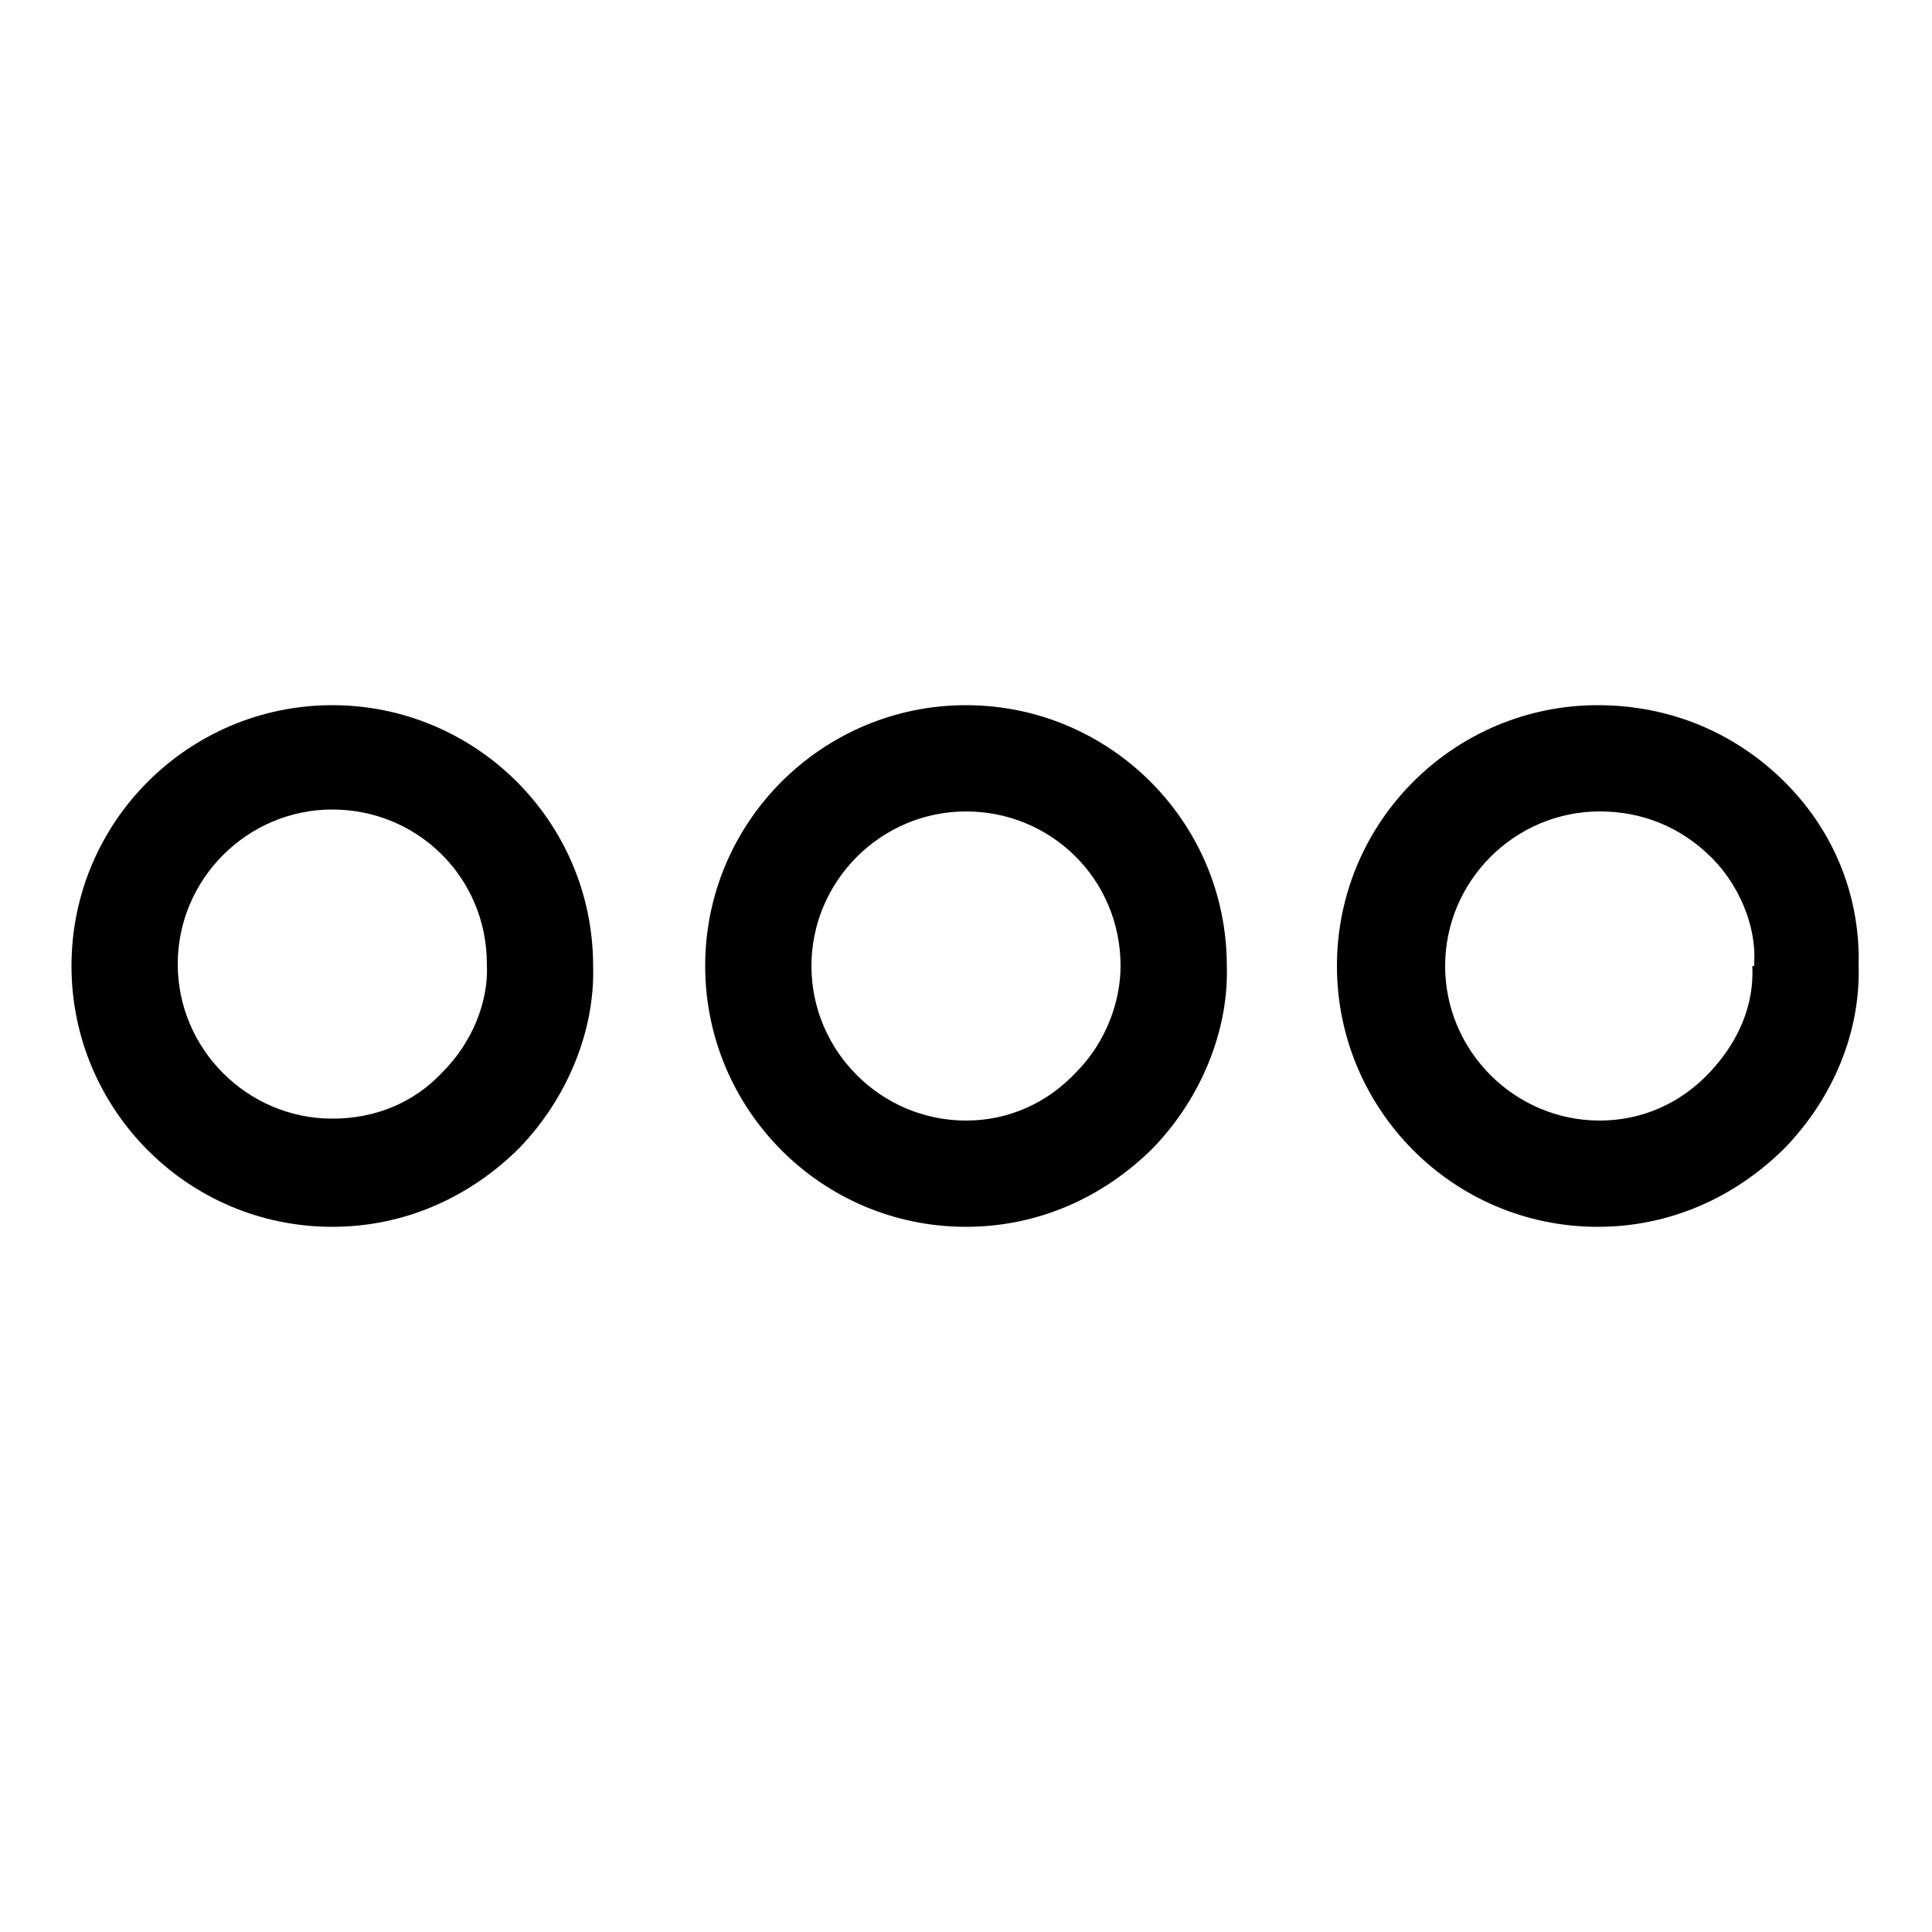
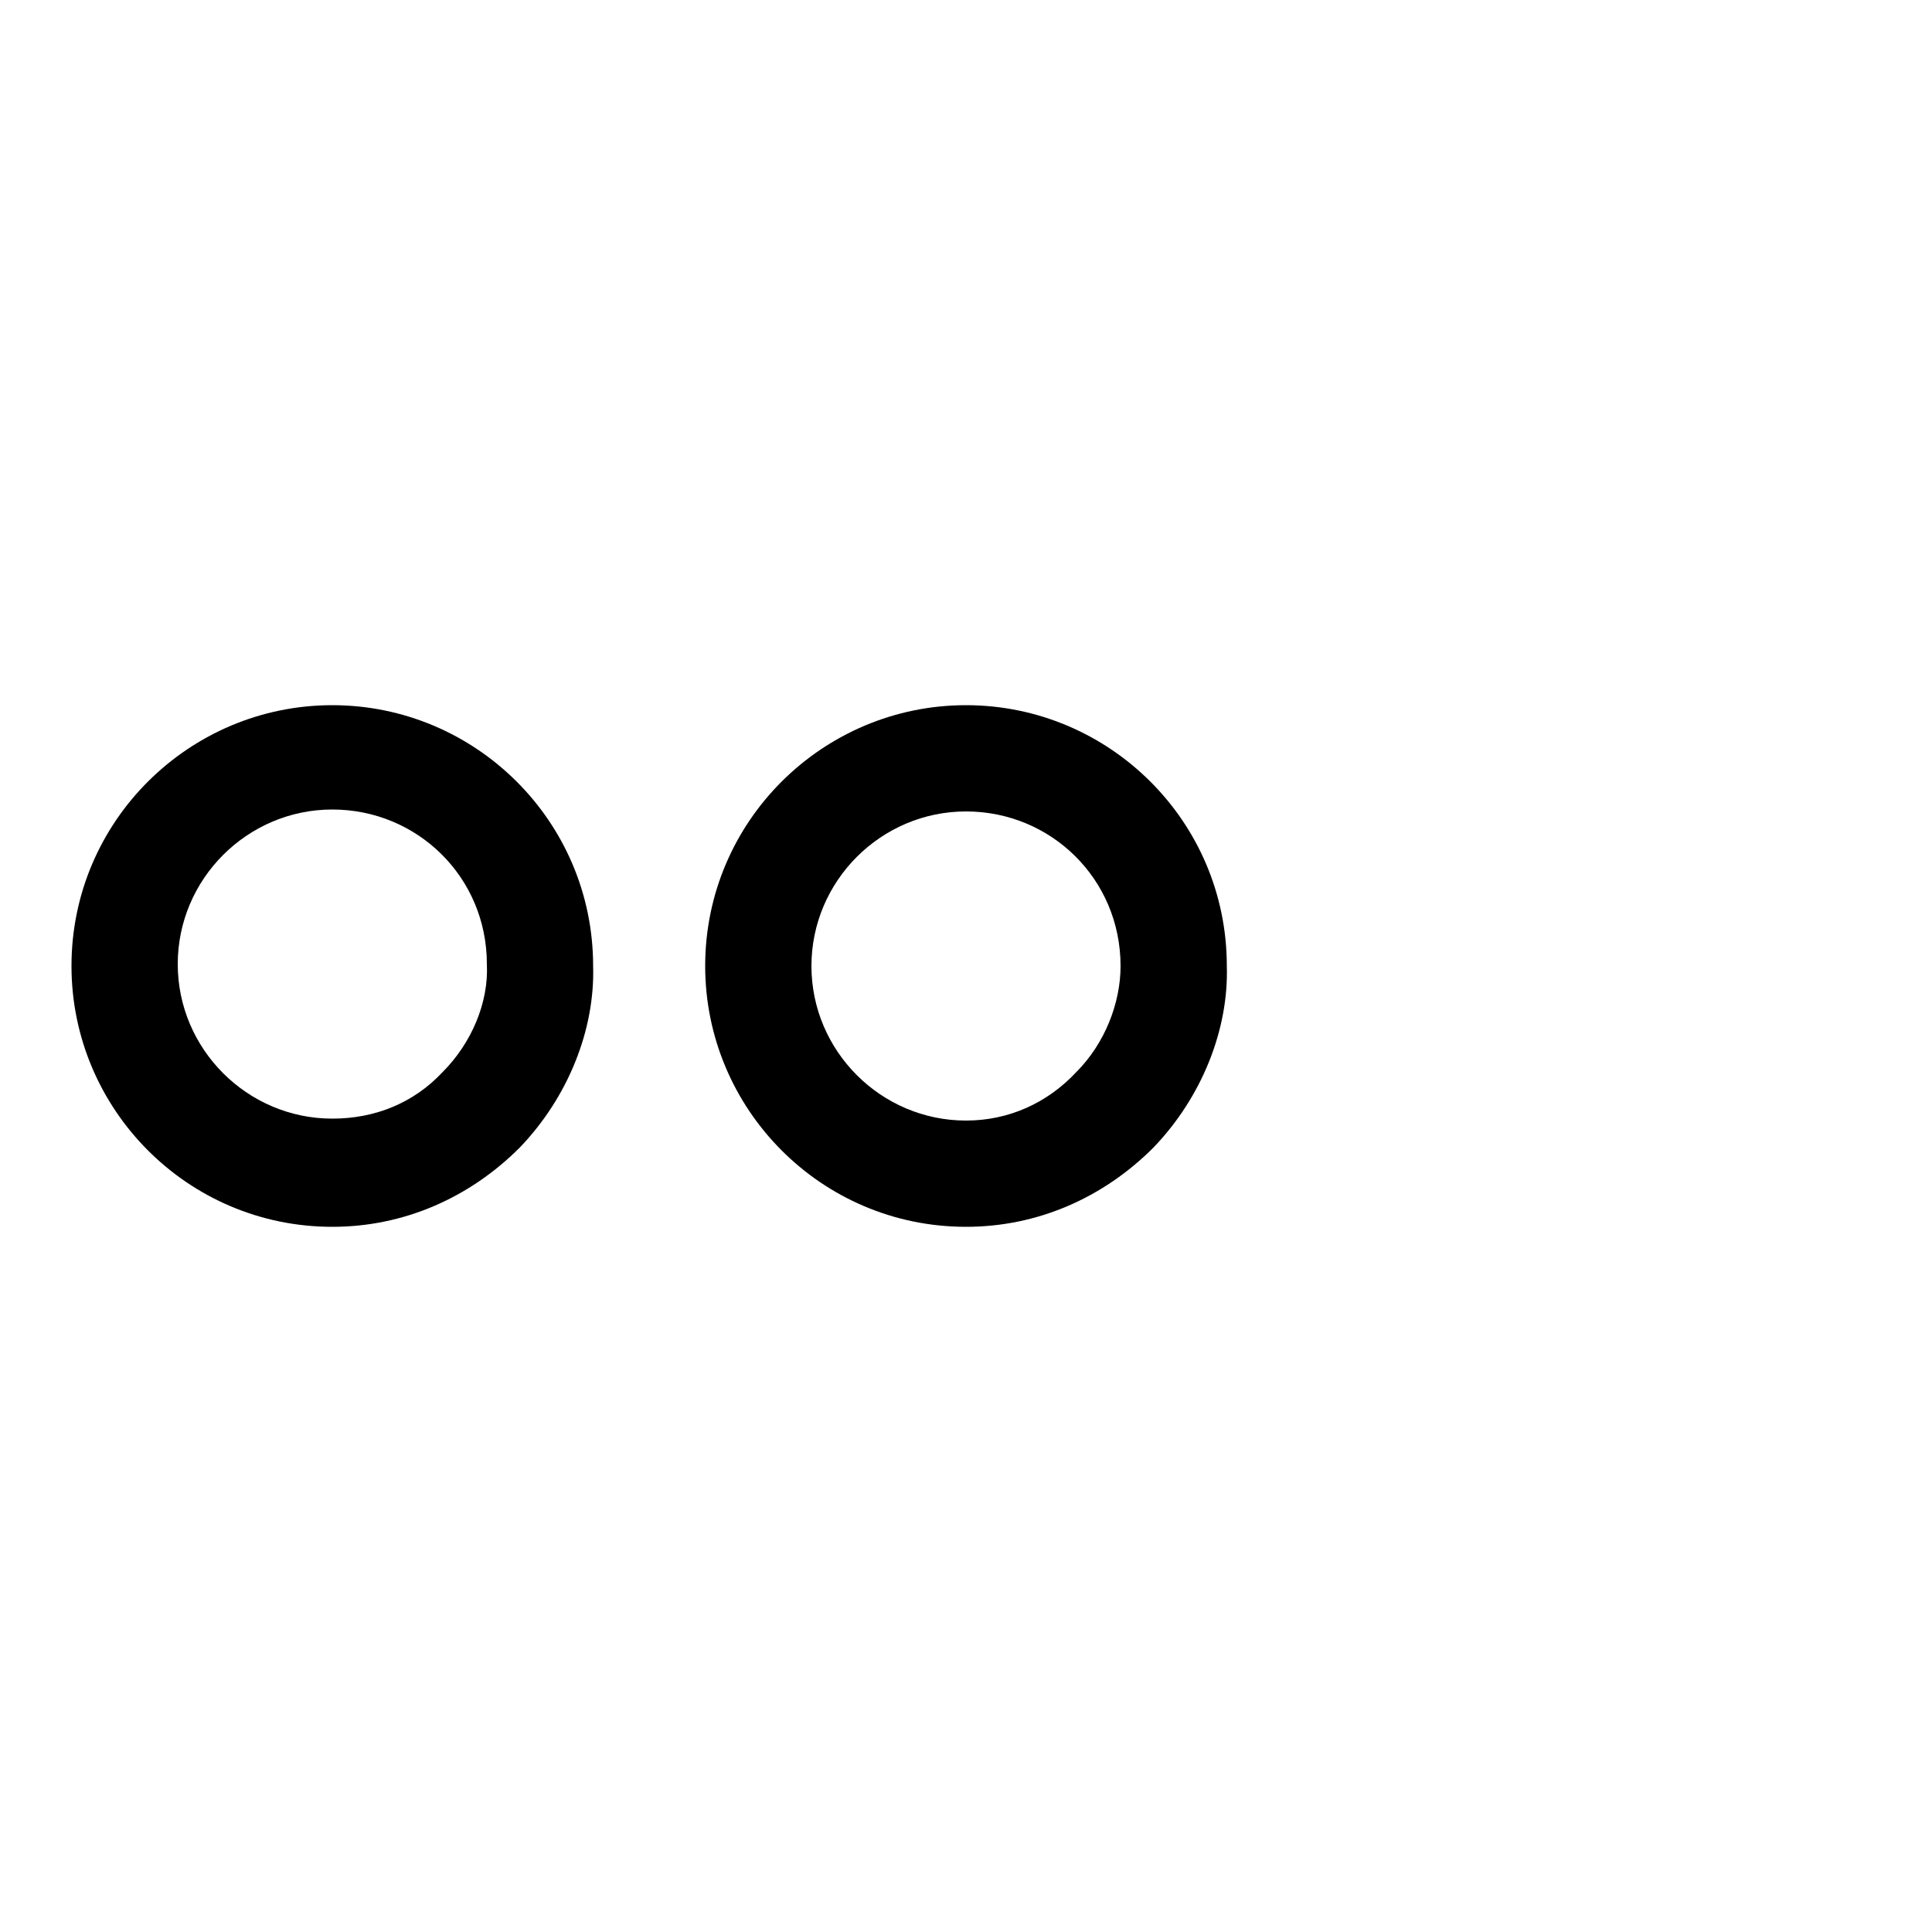
<svg xmlns="http://www.w3.org/2000/svg" version="1.1" id="Layer_2_1_" x="0px" y="0px" viewBox="0 0 100 100" style="enable-background:new 0 0 100 100;" xml:space="preserve">
  <g>
    <path d="M17.2,36.5c-7.4,0-13.5,6-13.5,13.5c0,7.4,6,13.5,13.5,13.5c3.7,0,7.1-1.5,9.7-4.1c2.5-2.6,3.9-6.1,3.8-9.4   C30.7,42.5,24.6,36.5,17.2,36.5z M22.9,55.5c-1.5,1.6-3.5,2.4-5.7,2.4c-4.4,0-8-3.6-8-8s3.6-8,8-8s8,3.5,8,8   C25.3,51.9,24.4,54,22.9,55.5z" />
    <path d="M50,36.5c-7.4,0-13.5,6-13.5,13.5c0,7.4,6,13.5,13.5,13.5c3.7,0,7.1-1.5,9.7-4.1c2.5-2.6,3.9-6.1,3.8-9.4   C63.5,42.5,57.4,36.5,50,36.5z M55.7,55.5C54.2,57.1,52.2,58,50,58c-4.4,0-8-3.6-8-8s3.6-8,8-8s8,3.5,8,8   C58,51.9,57.2,54,55.7,55.5z" />
-     <path d="M92.4,40.5c-2.6-2.6-6-4-9.7-4c-7.4,0-13.5,6-13.5,13.5c0,7.4,6,13.5,13.5,13.5c3.7,0,7.1-1.5,9.7-4.1   c2.5-2.6,3.9-6,3.8-9.4C96.3,46.5,95,43.1,92.4,40.5z M90.7,50c0.1,2-0.7,3.9-2.2,5.5C87,57.1,85,58,82.8,58c-4.4,0-8-3.6-8-8   s3.6-8,8-8c2.2,0,4.2,0.8,5.8,2.4c1.4,1.4,2.3,3.5,2.2,5.4V50L90.7,50z" />
  </g>
</svg>